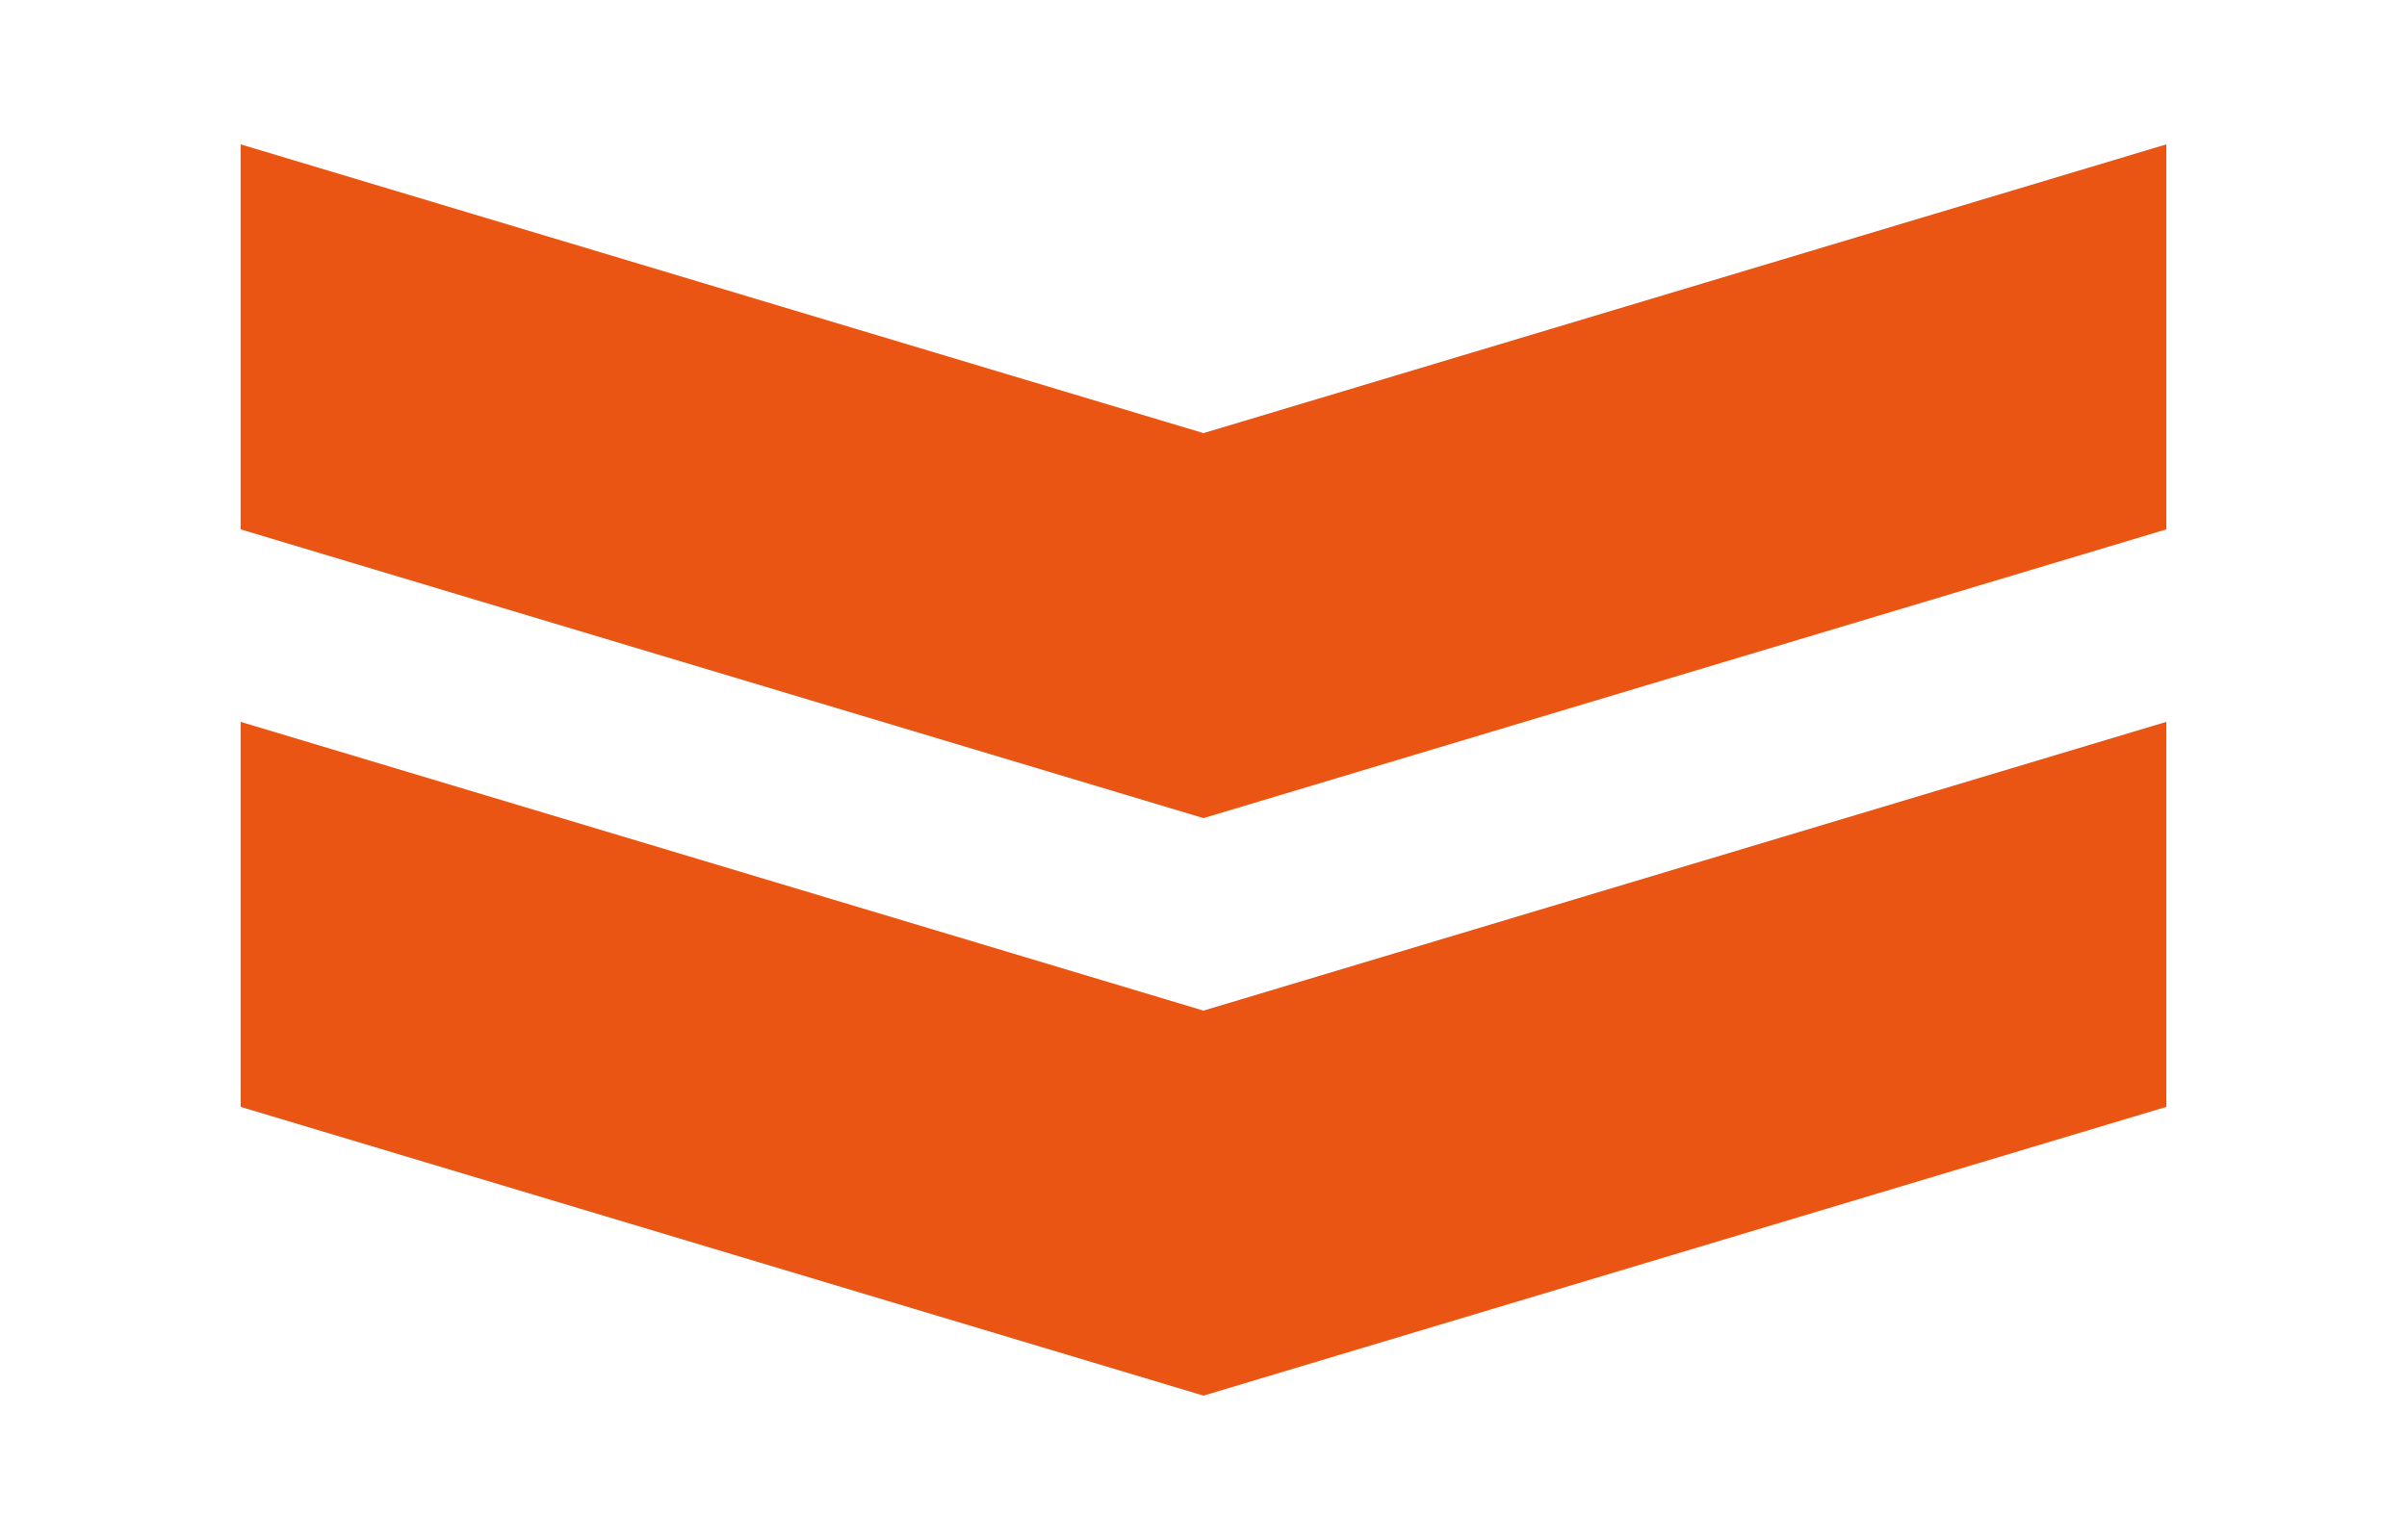
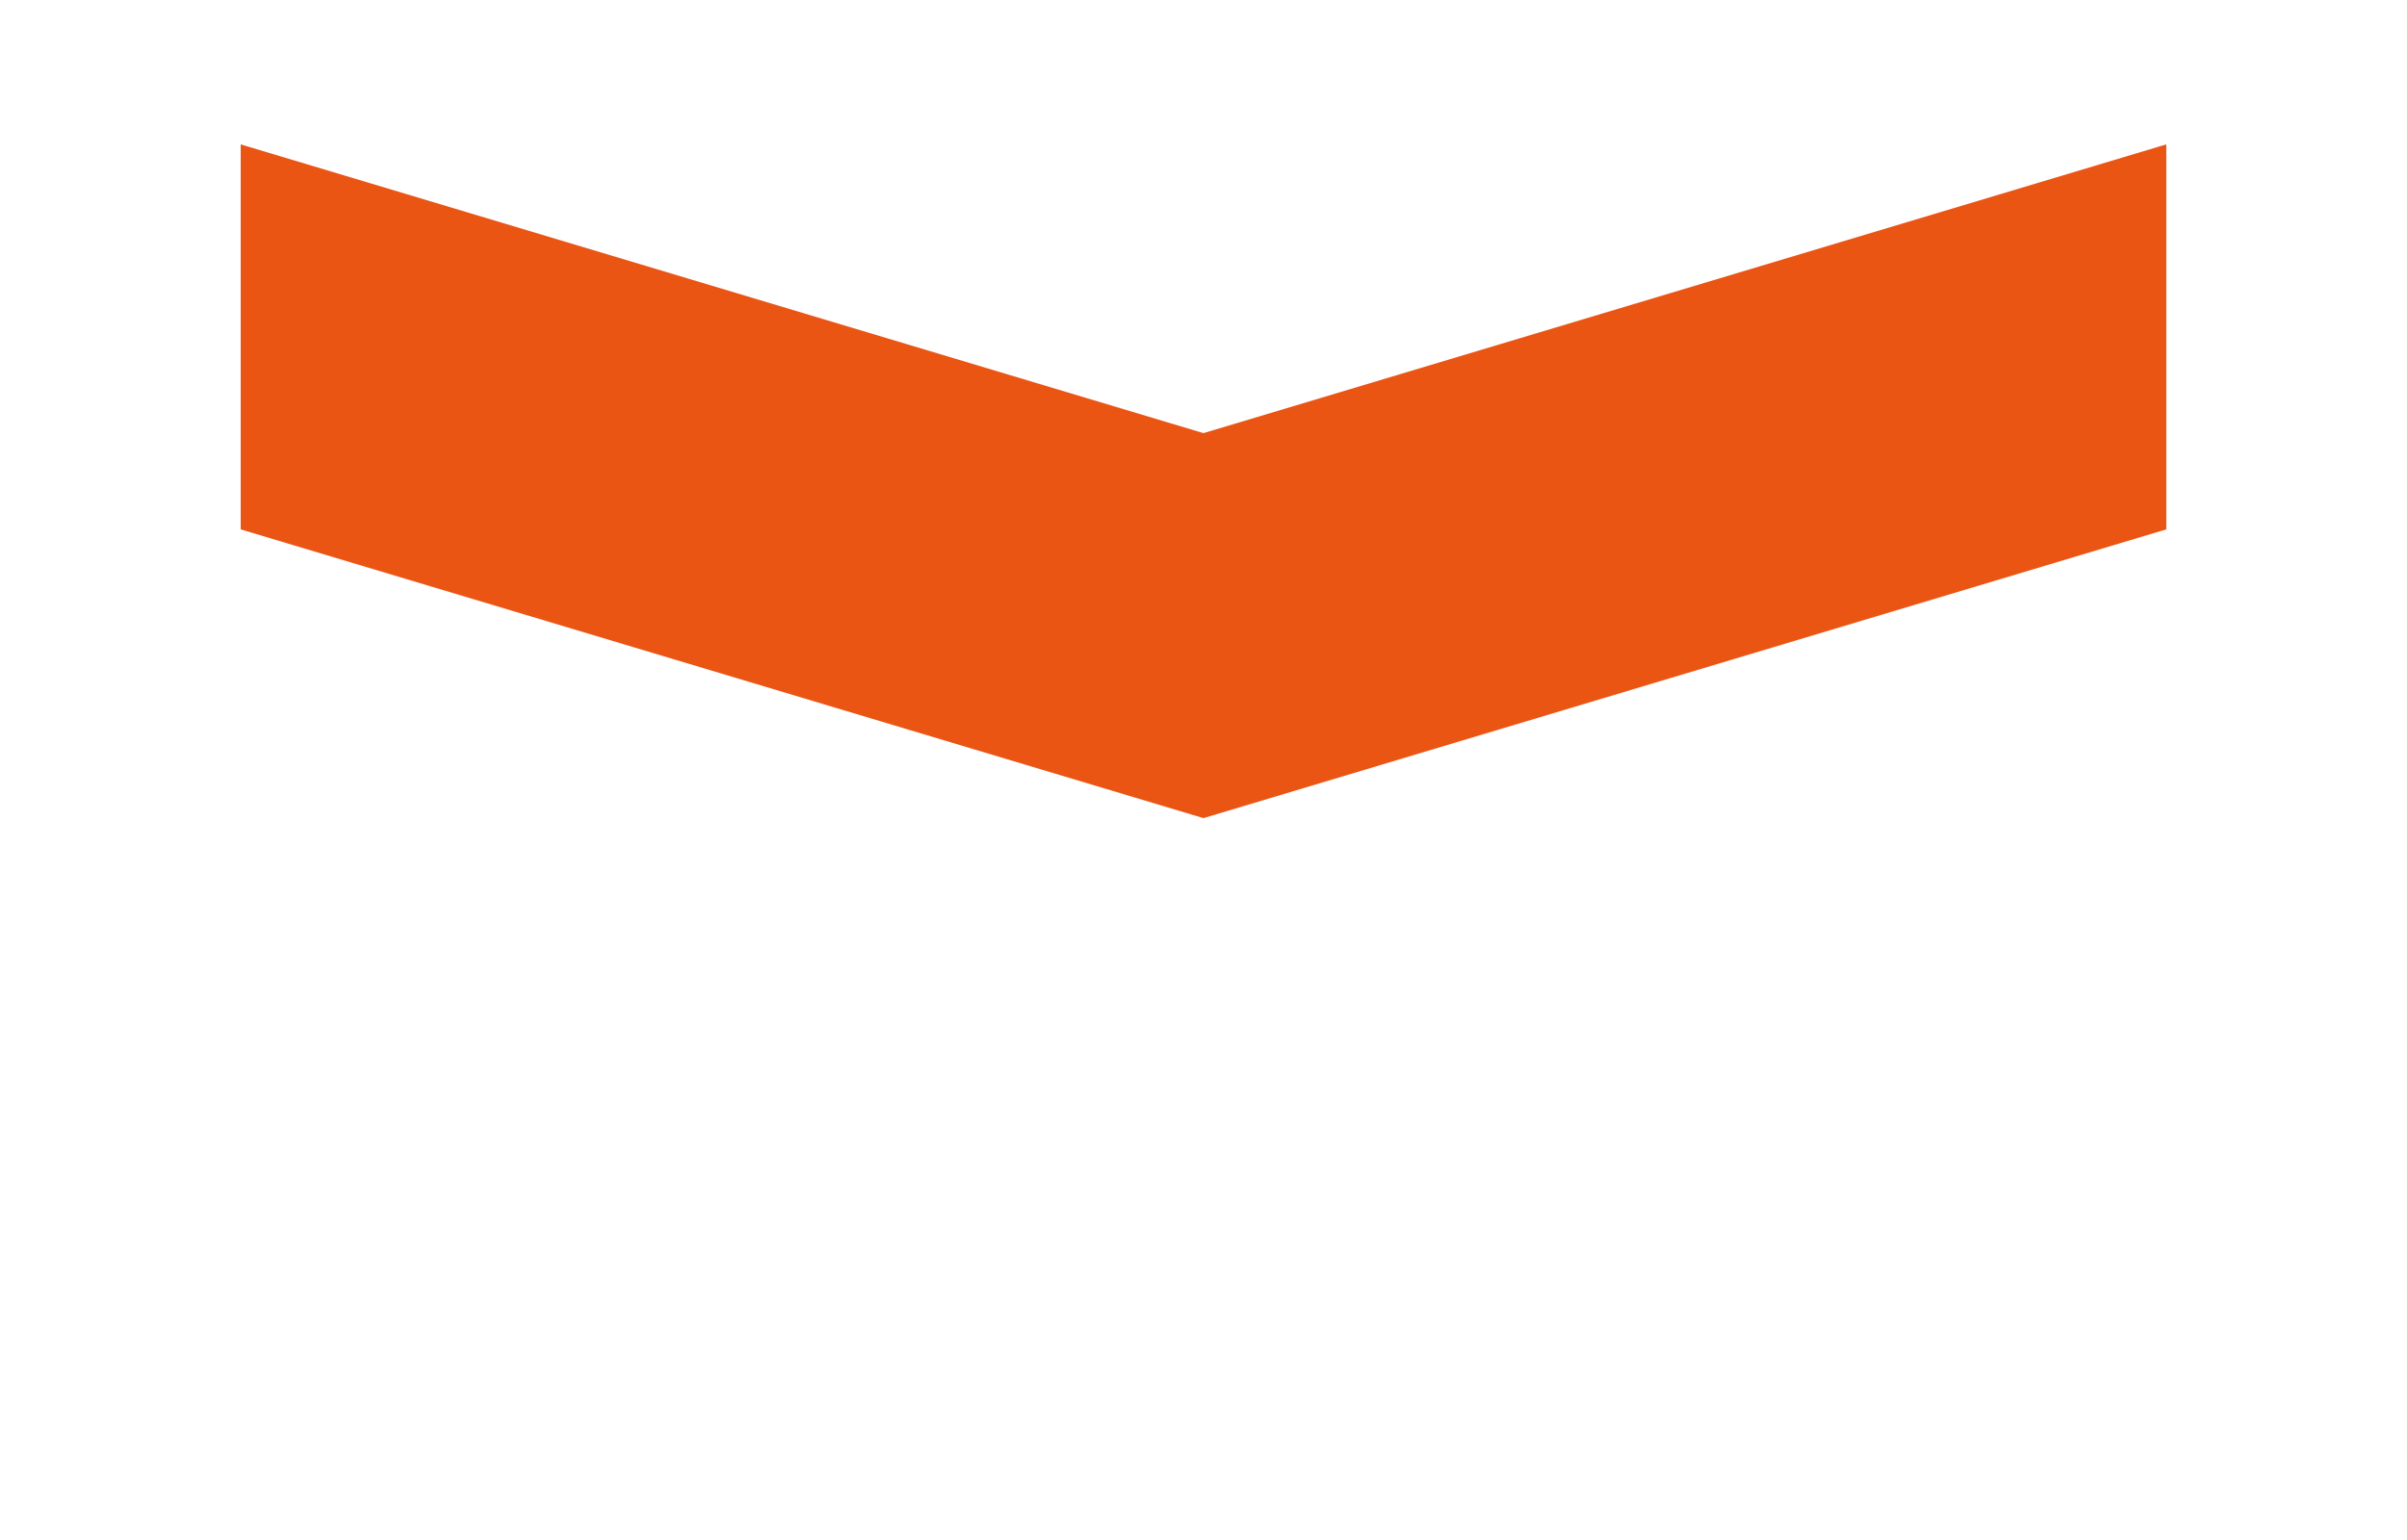
<svg xmlns="http://www.w3.org/2000/svg" version="1.1" id="レイヤー_1" x="0px" y="0px" width="125px" height="80px" viewBox="0 0 125 80" style="enable-background:new 0 0 125 80;" xml:space="preserve">
  <style type="text/css">
	.st0{fill:#EA5514;}
</style>
  <g>
-     <polygon class="st0" points="12.5,57.5 12.5,37.5 62.5,52.5 112.5,37.5 112.5,57.5 62.5,72.5  " />
    <polygon class="st0" points="12.5,27.5 12.5,7.5 62.5,22.5 112.5,7.5 112.5,27.5 62.5,42.5  " />
  </g>
</svg>